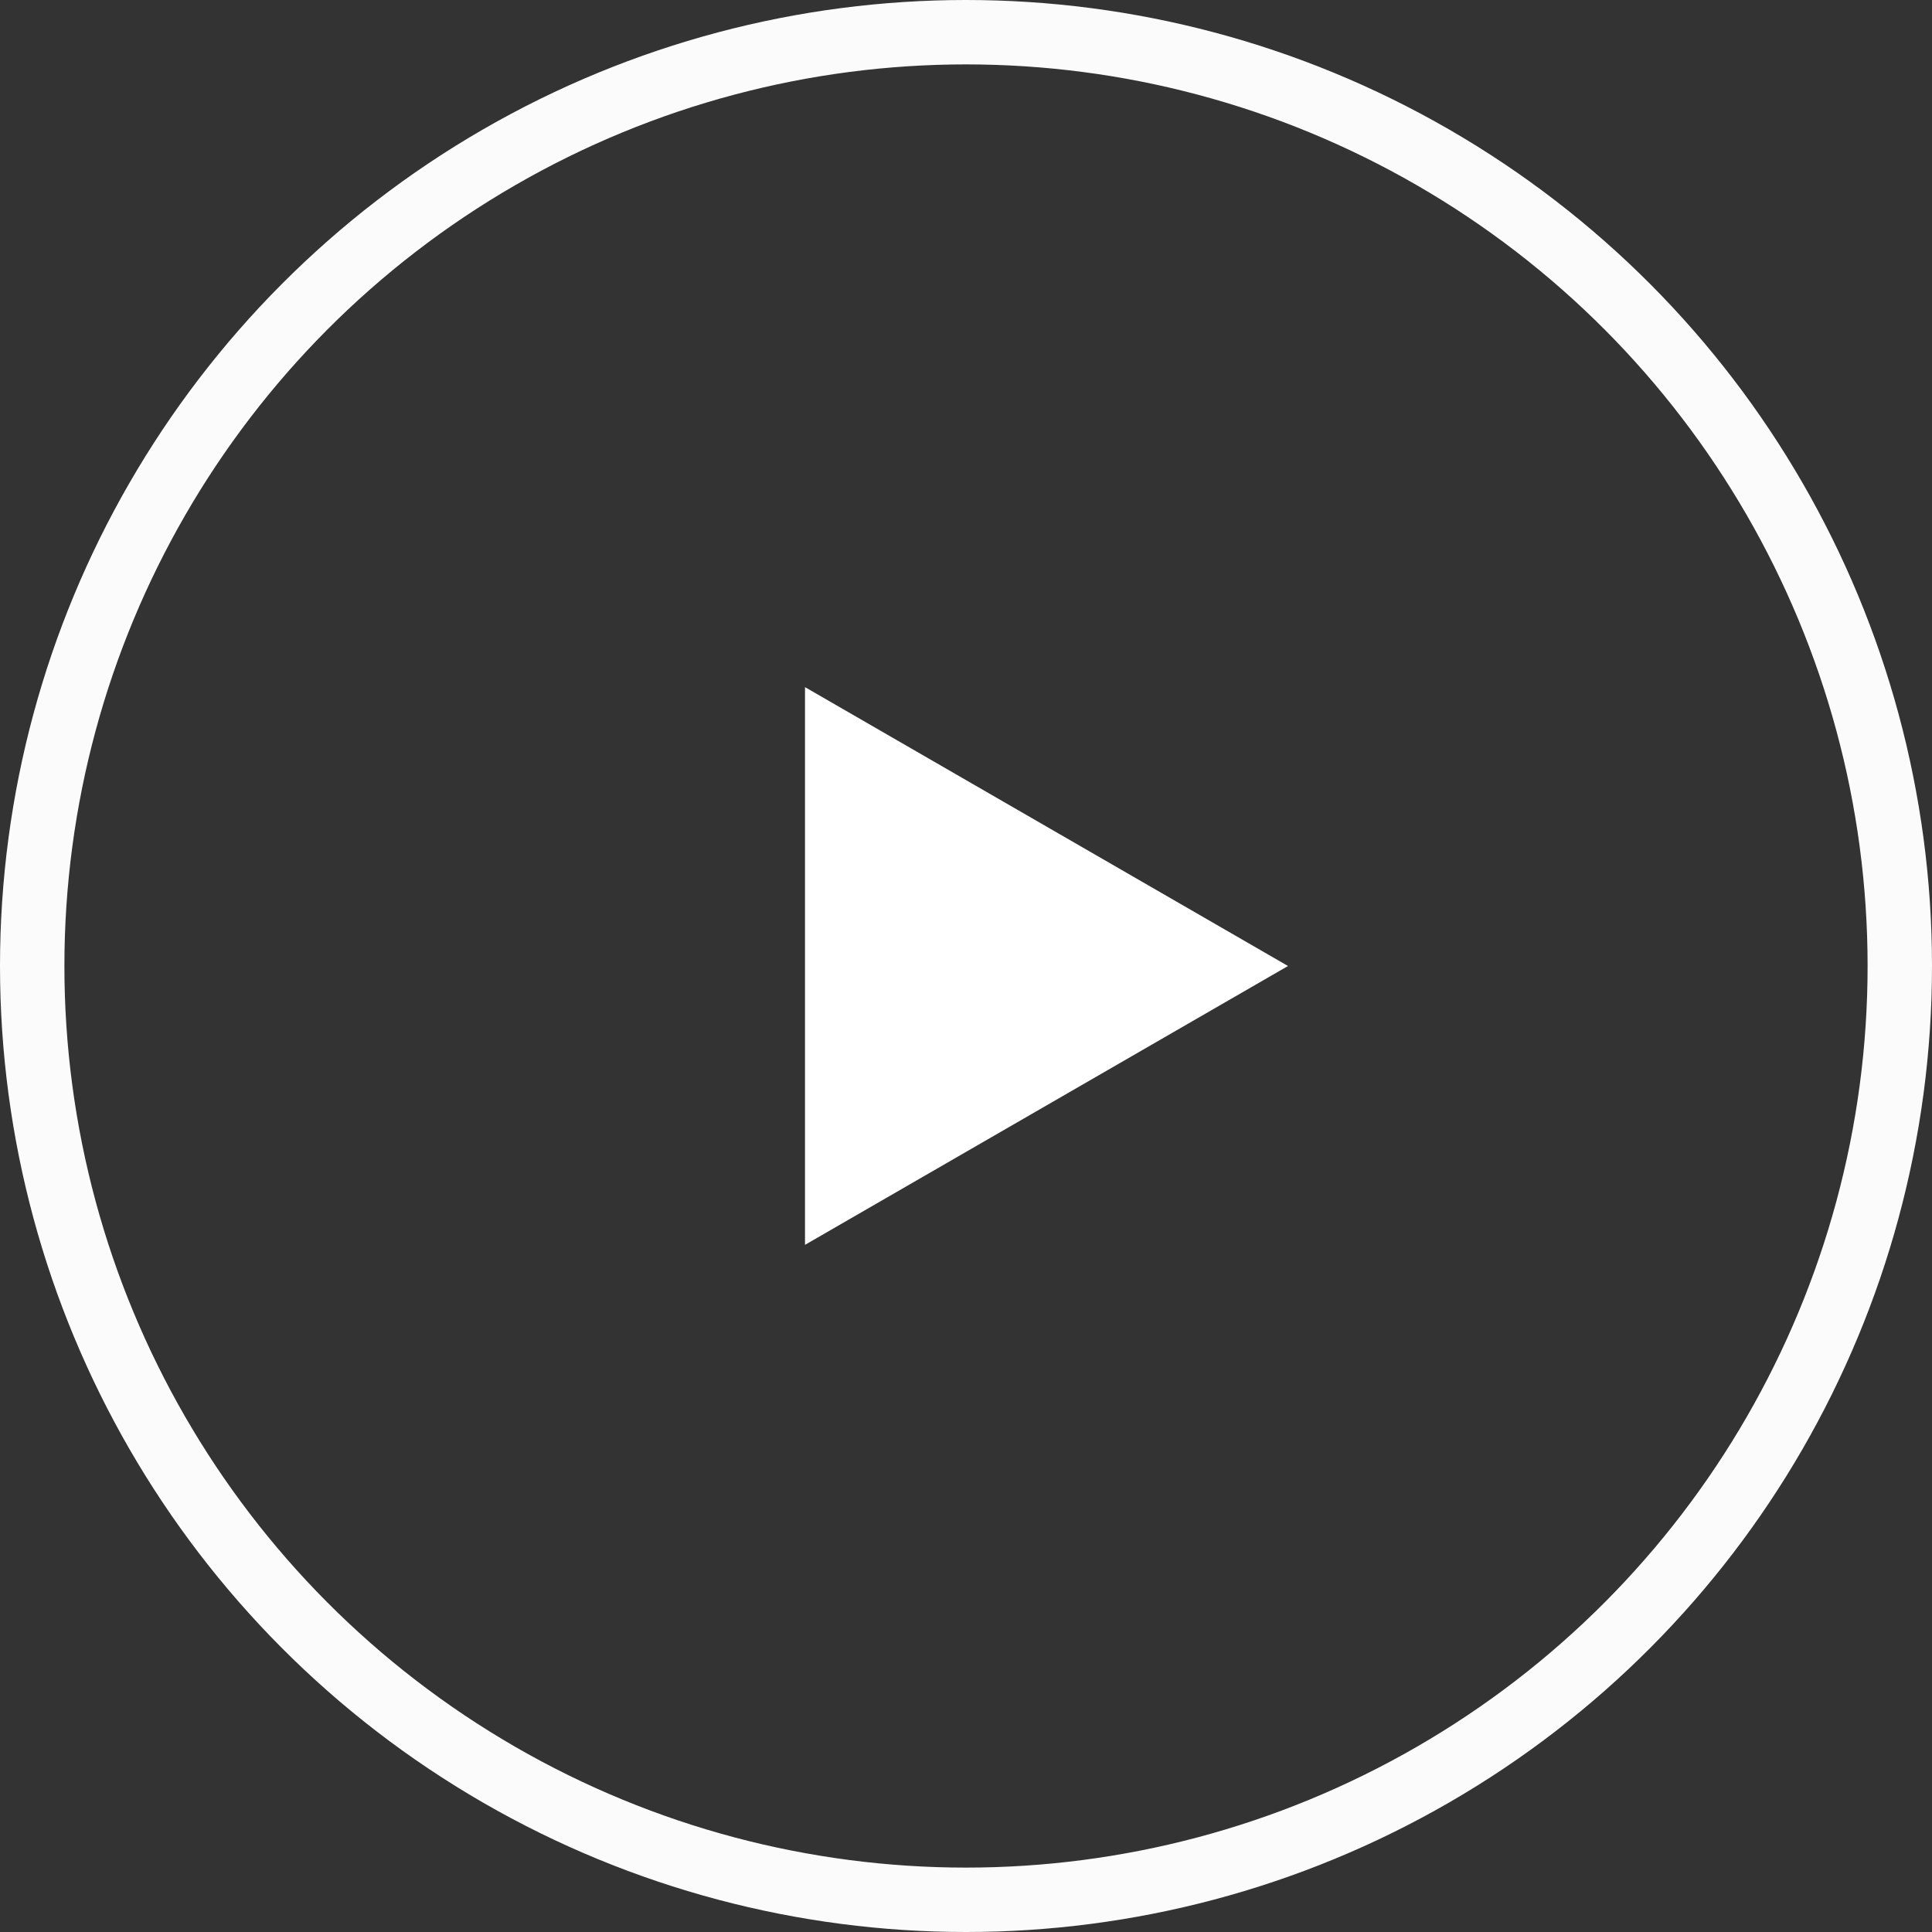
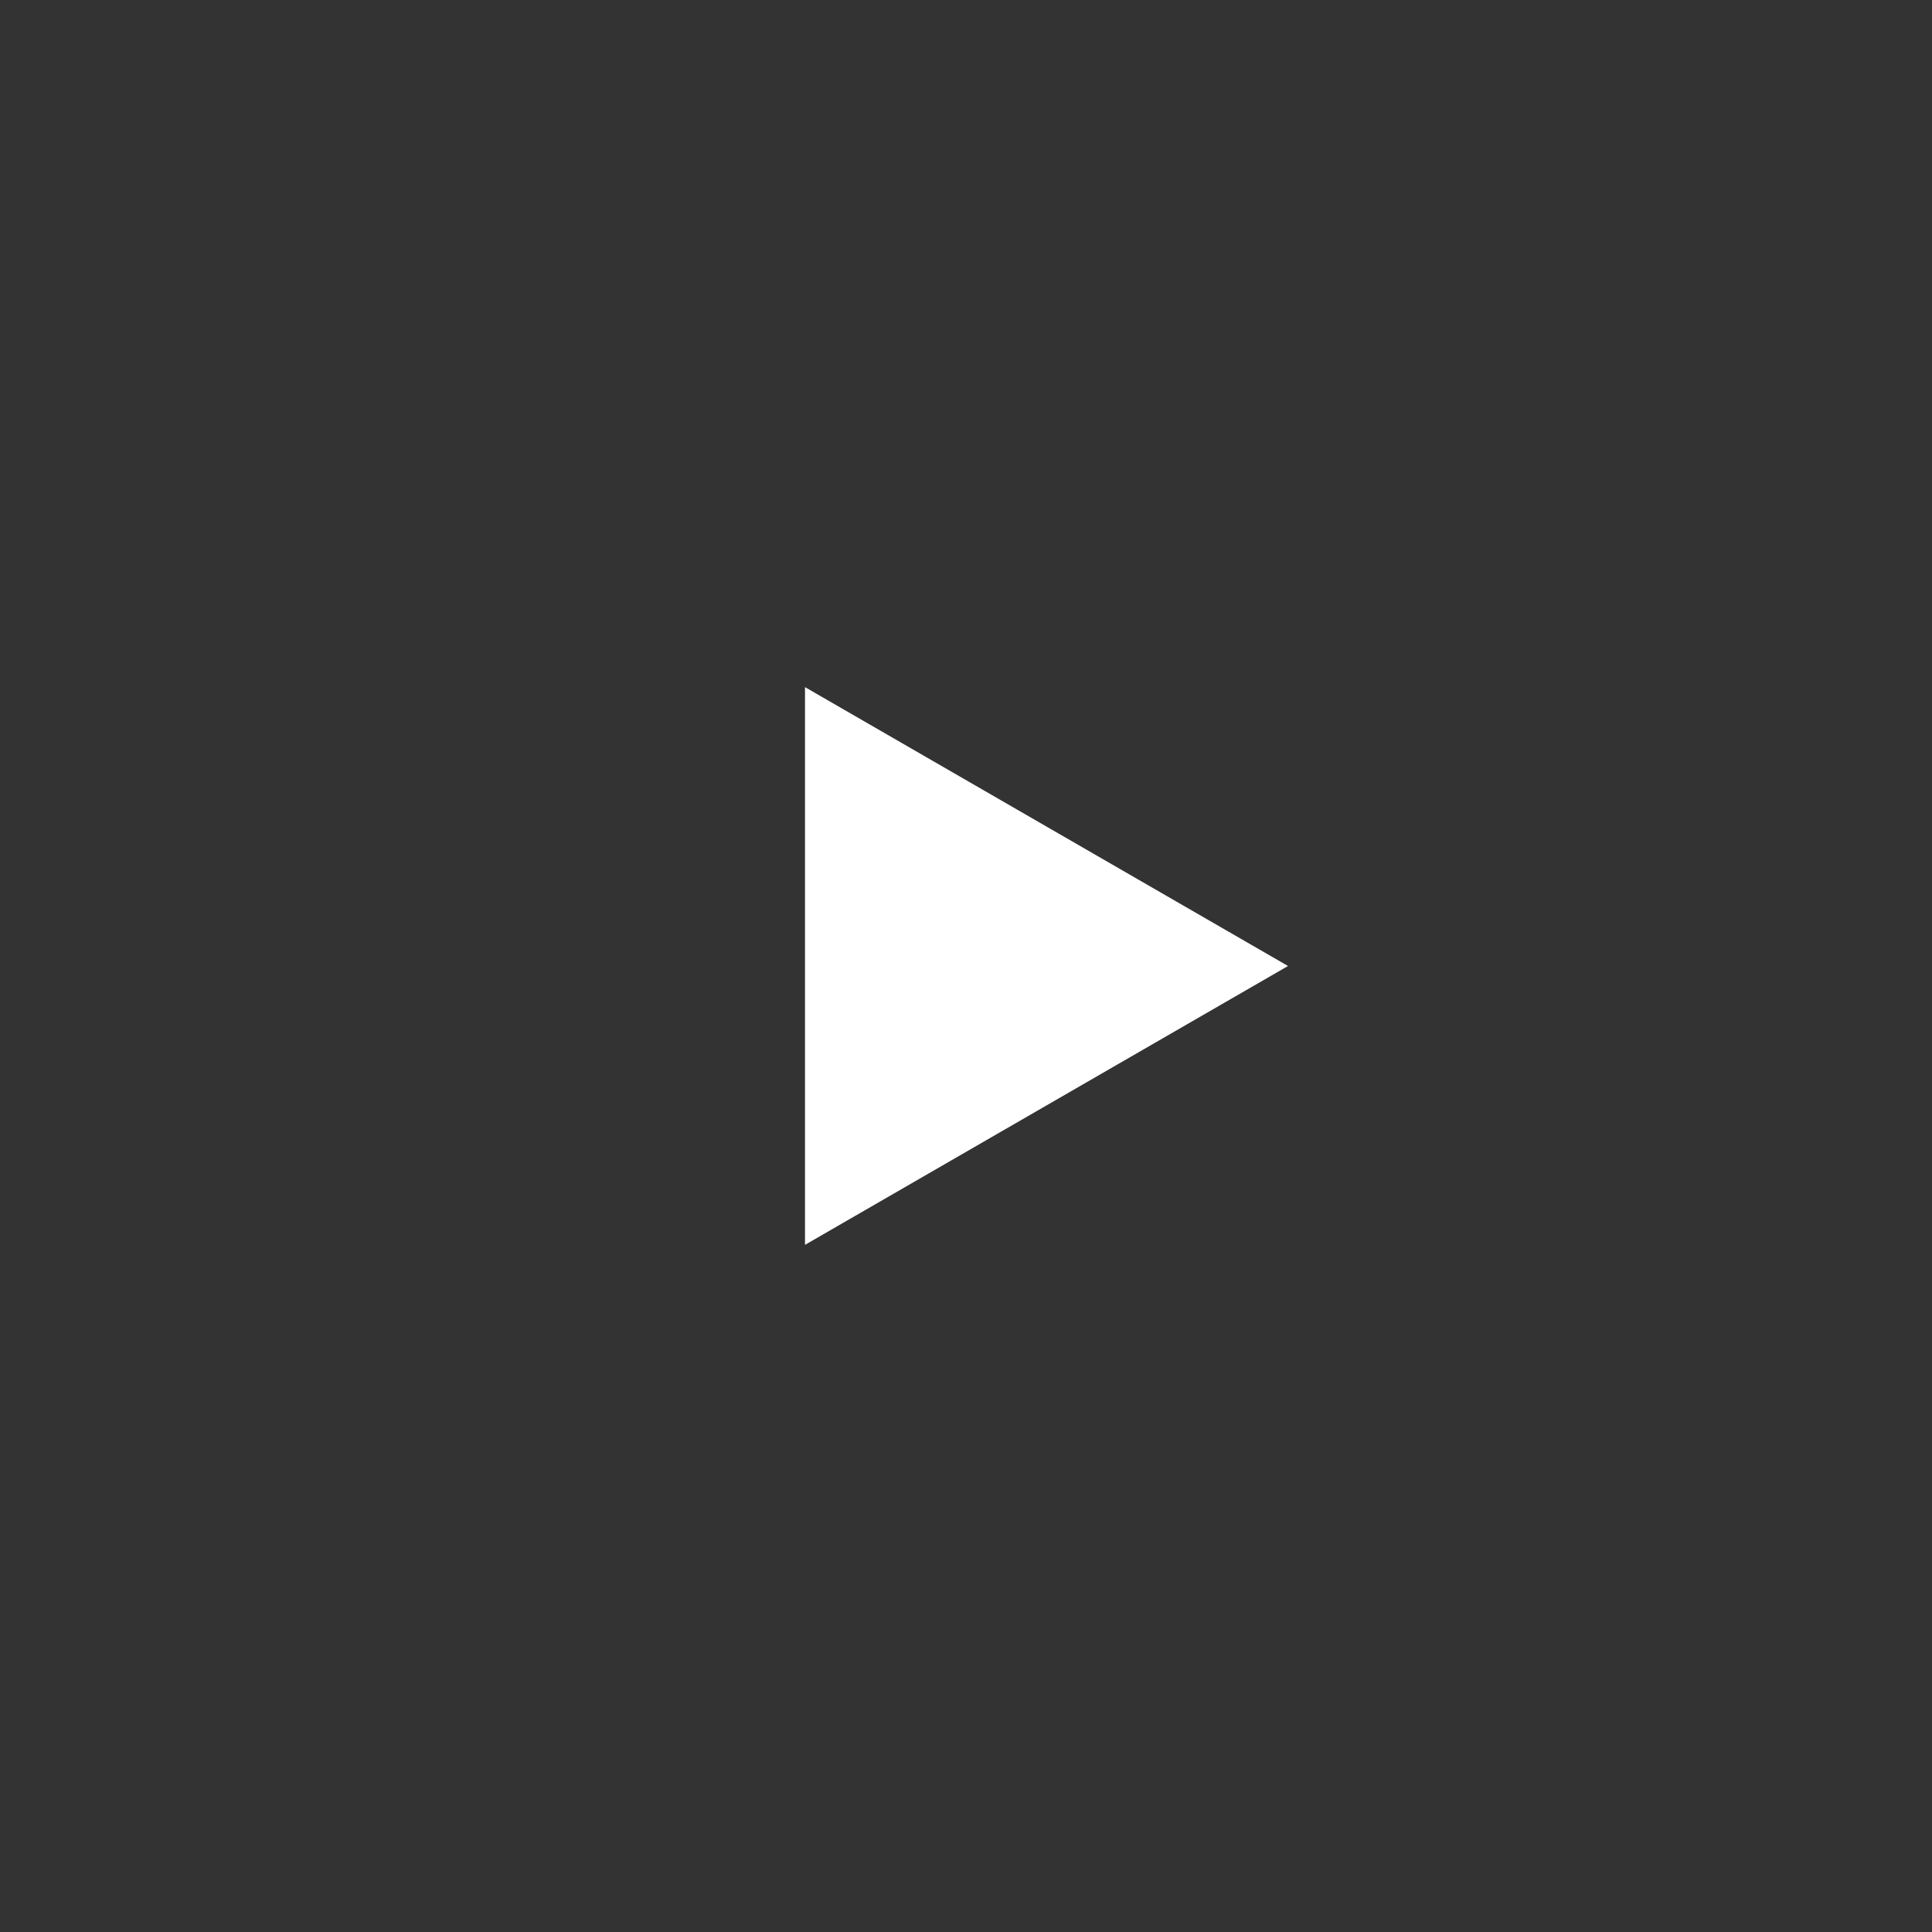
<svg xmlns="http://www.w3.org/2000/svg" width="120" height="120" viewBox="0 0 120 120" fill="none">
  <rect x="0" y="0" width="120" height="120" fill="#333333" stroke="none" />
-   <circle cx="60" cy="60" r="58" stroke="#FBFBFB" stroke-width="4" />
  <path d="M80 60L50 77.32L50 42.679L80 60Z" fill="white" />
</svg>